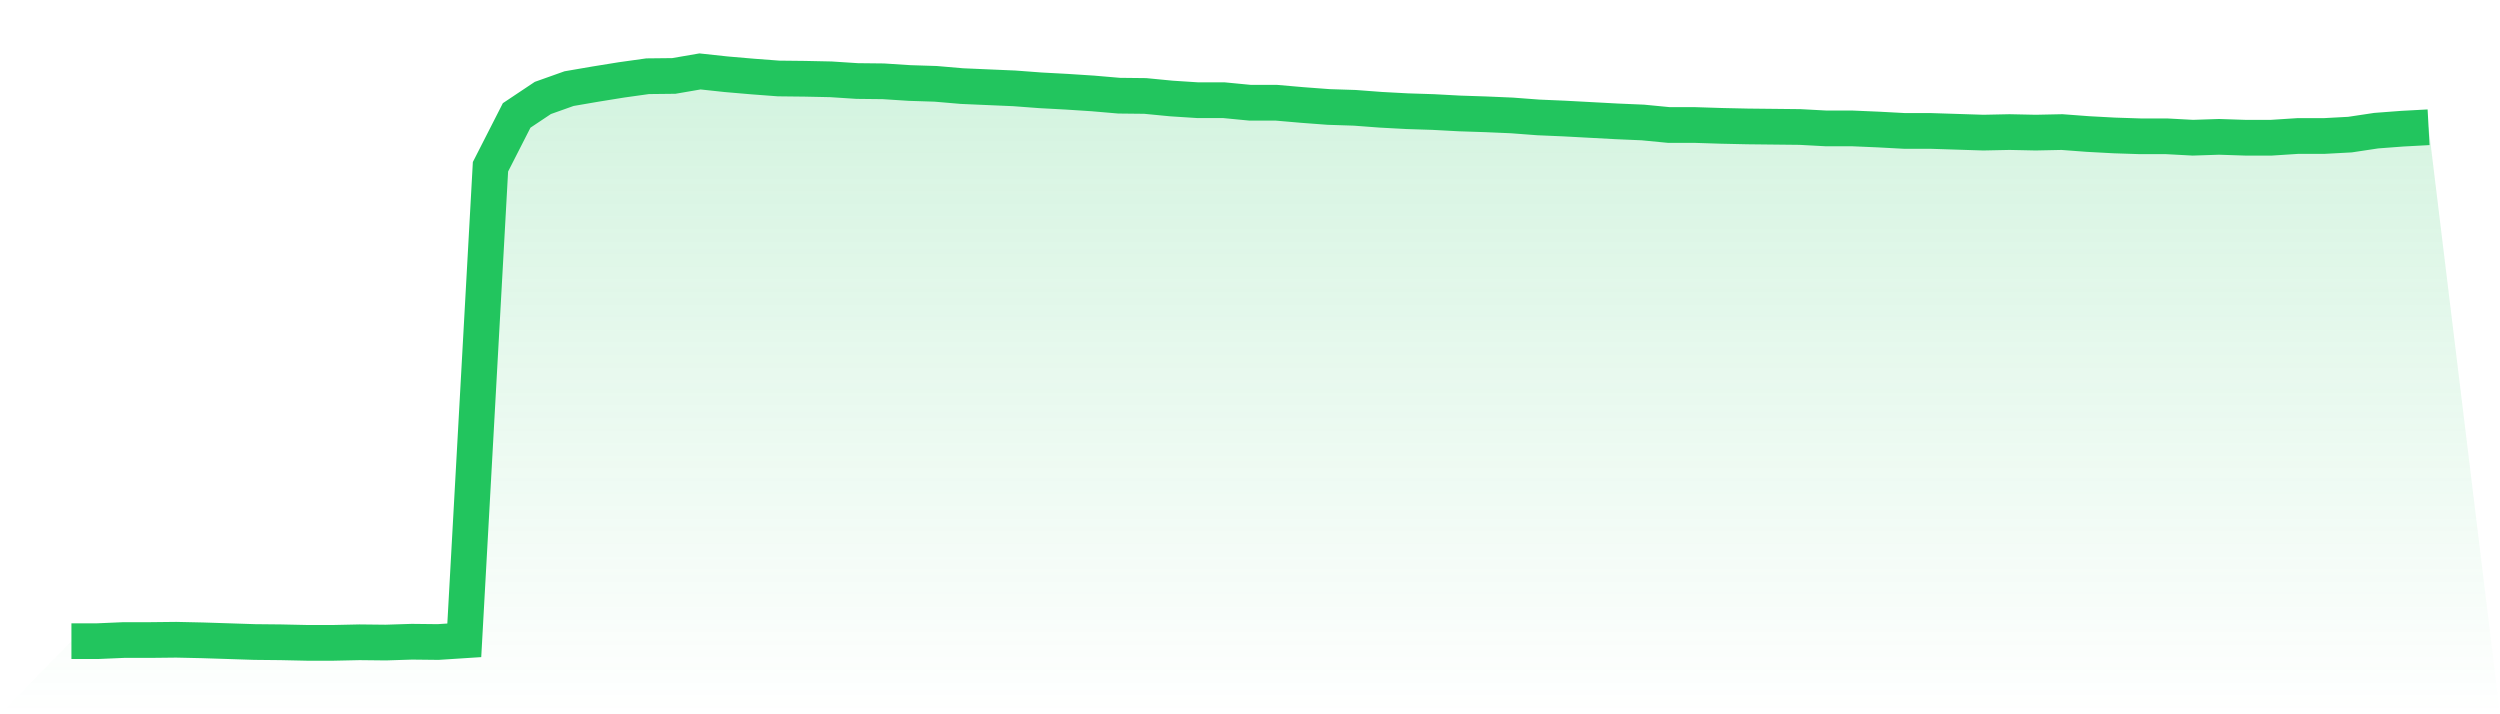
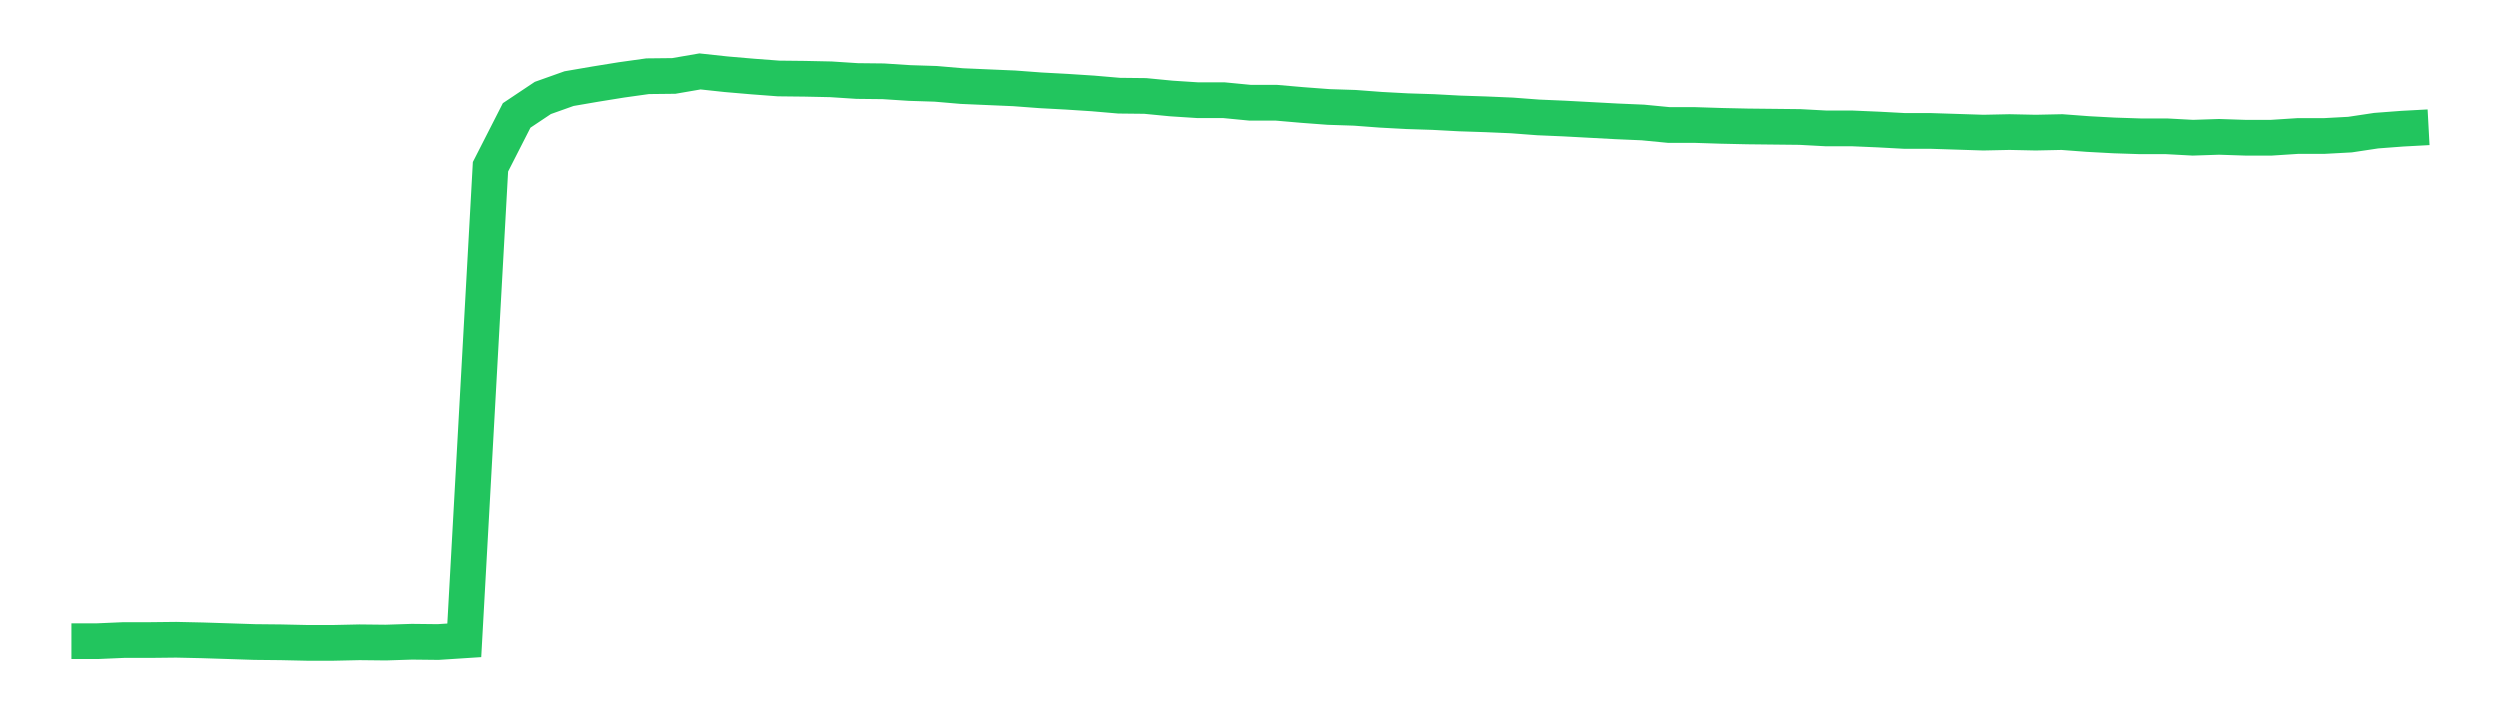
<svg xmlns="http://www.w3.org/2000/svg" viewBox="0 0 140 40">
  <defs>
    <linearGradient id="gradient" x1="0" x2="0" y1="0" y2="1">
      <stop offset="0%" stop-color="#22c55e" stop-opacity="0.2" />
      <stop offset="100%" stop-color="#22c55e" stop-opacity="0" />
    </linearGradient>
  </defs>
-   <path d="M4,35.905 L4,35.905 L5.467,35.905 L6.933,35.842 L8.4,35.842 L9.867,35.826 L11.333,35.858 L12.8,35.905 L14.267,35.953 L15.733,35.968 L17.2,36 L18.667,36 L20.133,35.968 L21.6,35.984 L23.067,35.937 L24.533,35.953 L26,35.858 L27.467,9.339 L28.933,6.464 L30.4,5.485 L31.867,4.963 L33.333,4.711 L34.8,4.474 L36.267,4.269 L37.733,4.253 L39.2,4 L40.667,4.158 L42.133,4.284 L43.6,4.395 L45.067,4.411 L46.533,4.442 L48,4.537 L49.467,4.553 L50.933,4.648 L52.4,4.695 L53.867,4.821 L55.333,4.885 L56.8,4.948 L58.267,5.058 L59.733,5.137 L61.2,5.232 L62.667,5.358 L64.133,5.374 L65.6,5.516 L67.067,5.611 L68.533,5.611 L70,5.753 L71.467,5.753 L72.933,5.88 L74.4,5.99 L75.867,6.038 L77.333,6.148 L78.8,6.227 L80.267,6.274 L81.733,6.353 L83.2,6.401 L84.667,6.464 L86.133,6.575 L87.6,6.638 L89.067,6.717 L90.533,6.796 L92,6.859 L93.467,7.001 L94.933,7.001 L96.4,7.048 L97.867,7.08 L99.333,7.096 L100.8,7.112 L102.267,7.191 L103.733,7.191 L105.2,7.254 L106.667,7.333 L108.133,7.333 L109.6,7.38 L111.067,7.427 L112.533,7.396 L114,7.427 L115.467,7.396 L116.933,7.506 L118.4,7.585 L119.867,7.633 L121.333,7.633 L122.8,7.712 L124.267,7.664 L125.733,7.712 L127.2,7.712 L128.667,7.617 L130.133,7.617 L131.6,7.538 L133.067,7.317 L134.533,7.206 L136,7.127 L140,40 L0,40 z" fill="url(#gradient)" />
  <path d="M4,35.905 L4,35.905 L5.467,35.905 L6.933,35.842 L8.4,35.842 L9.867,35.826 L11.333,35.858 L12.8,35.905 L14.267,35.953 L15.733,35.968 L17.2,36 L18.667,36 L20.133,35.968 L21.6,35.984 L23.067,35.937 L24.533,35.953 L26,35.858 L27.467,9.339 L28.933,6.464 L30.4,5.485 L31.867,4.963 L33.333,4.711 L34.8,4.474 L36.267,4.269 L37.733,4.253 L39.2,4 L40.667,4.158 L42.133,4.284 L43.6,4.395 L45.067,4.411 L46.533,4.442 L48,4.537 L49.467,4.553 L50.933,4.648 L52.4,4.695 L53.867,4.821 L55.333,4.885 L56.8,4.948 L58.267,5.058 L59.733,5.137 L61.2,5.232 L62.667,5.358 L64.133,5.374 L65.6,5.516 L67.067,5.611 L68.533,5.611 L70,5.753 L71.467,5.753 L72.933,5.88 L74.4,5.99 L75.867,6.038 L77.333,6.148 L78.8,6.227 L80.267,6.274 L81.733,6.353 L83.2,6.401 L84.667,6.464 L86.133,6.575 L87.6,6.638 L89.067,6.717 L90.533,6.796 L92,6.859 L93.467,7.001 L94.933,7.001 L96.4,7.048 L97.867,7.08 L99.333,7.096 L100.8,7.112 L102.267,7.191 L103.733,7.191 L105.2,7.254 L106.667,7.333 L108.133,7.333 L109.6,7.38 L111.067,7.427 L112.533,7.396 L114,7.427 L115.467,7.396 L116.933,7.506 L118.4,7.585 L119.867,7.633 L121.333,7.633 L122.8,7.712 L124.267,7.664 L125.733,7.712 L127.2,7.712 L128.667,7.617 L130.133,7.617 L131.6,7.538 L133.067,7.317 L134.533,7.206 L136,7.127" fill="none" stroke="#22c55e" stroke-width="2" />
</svg>